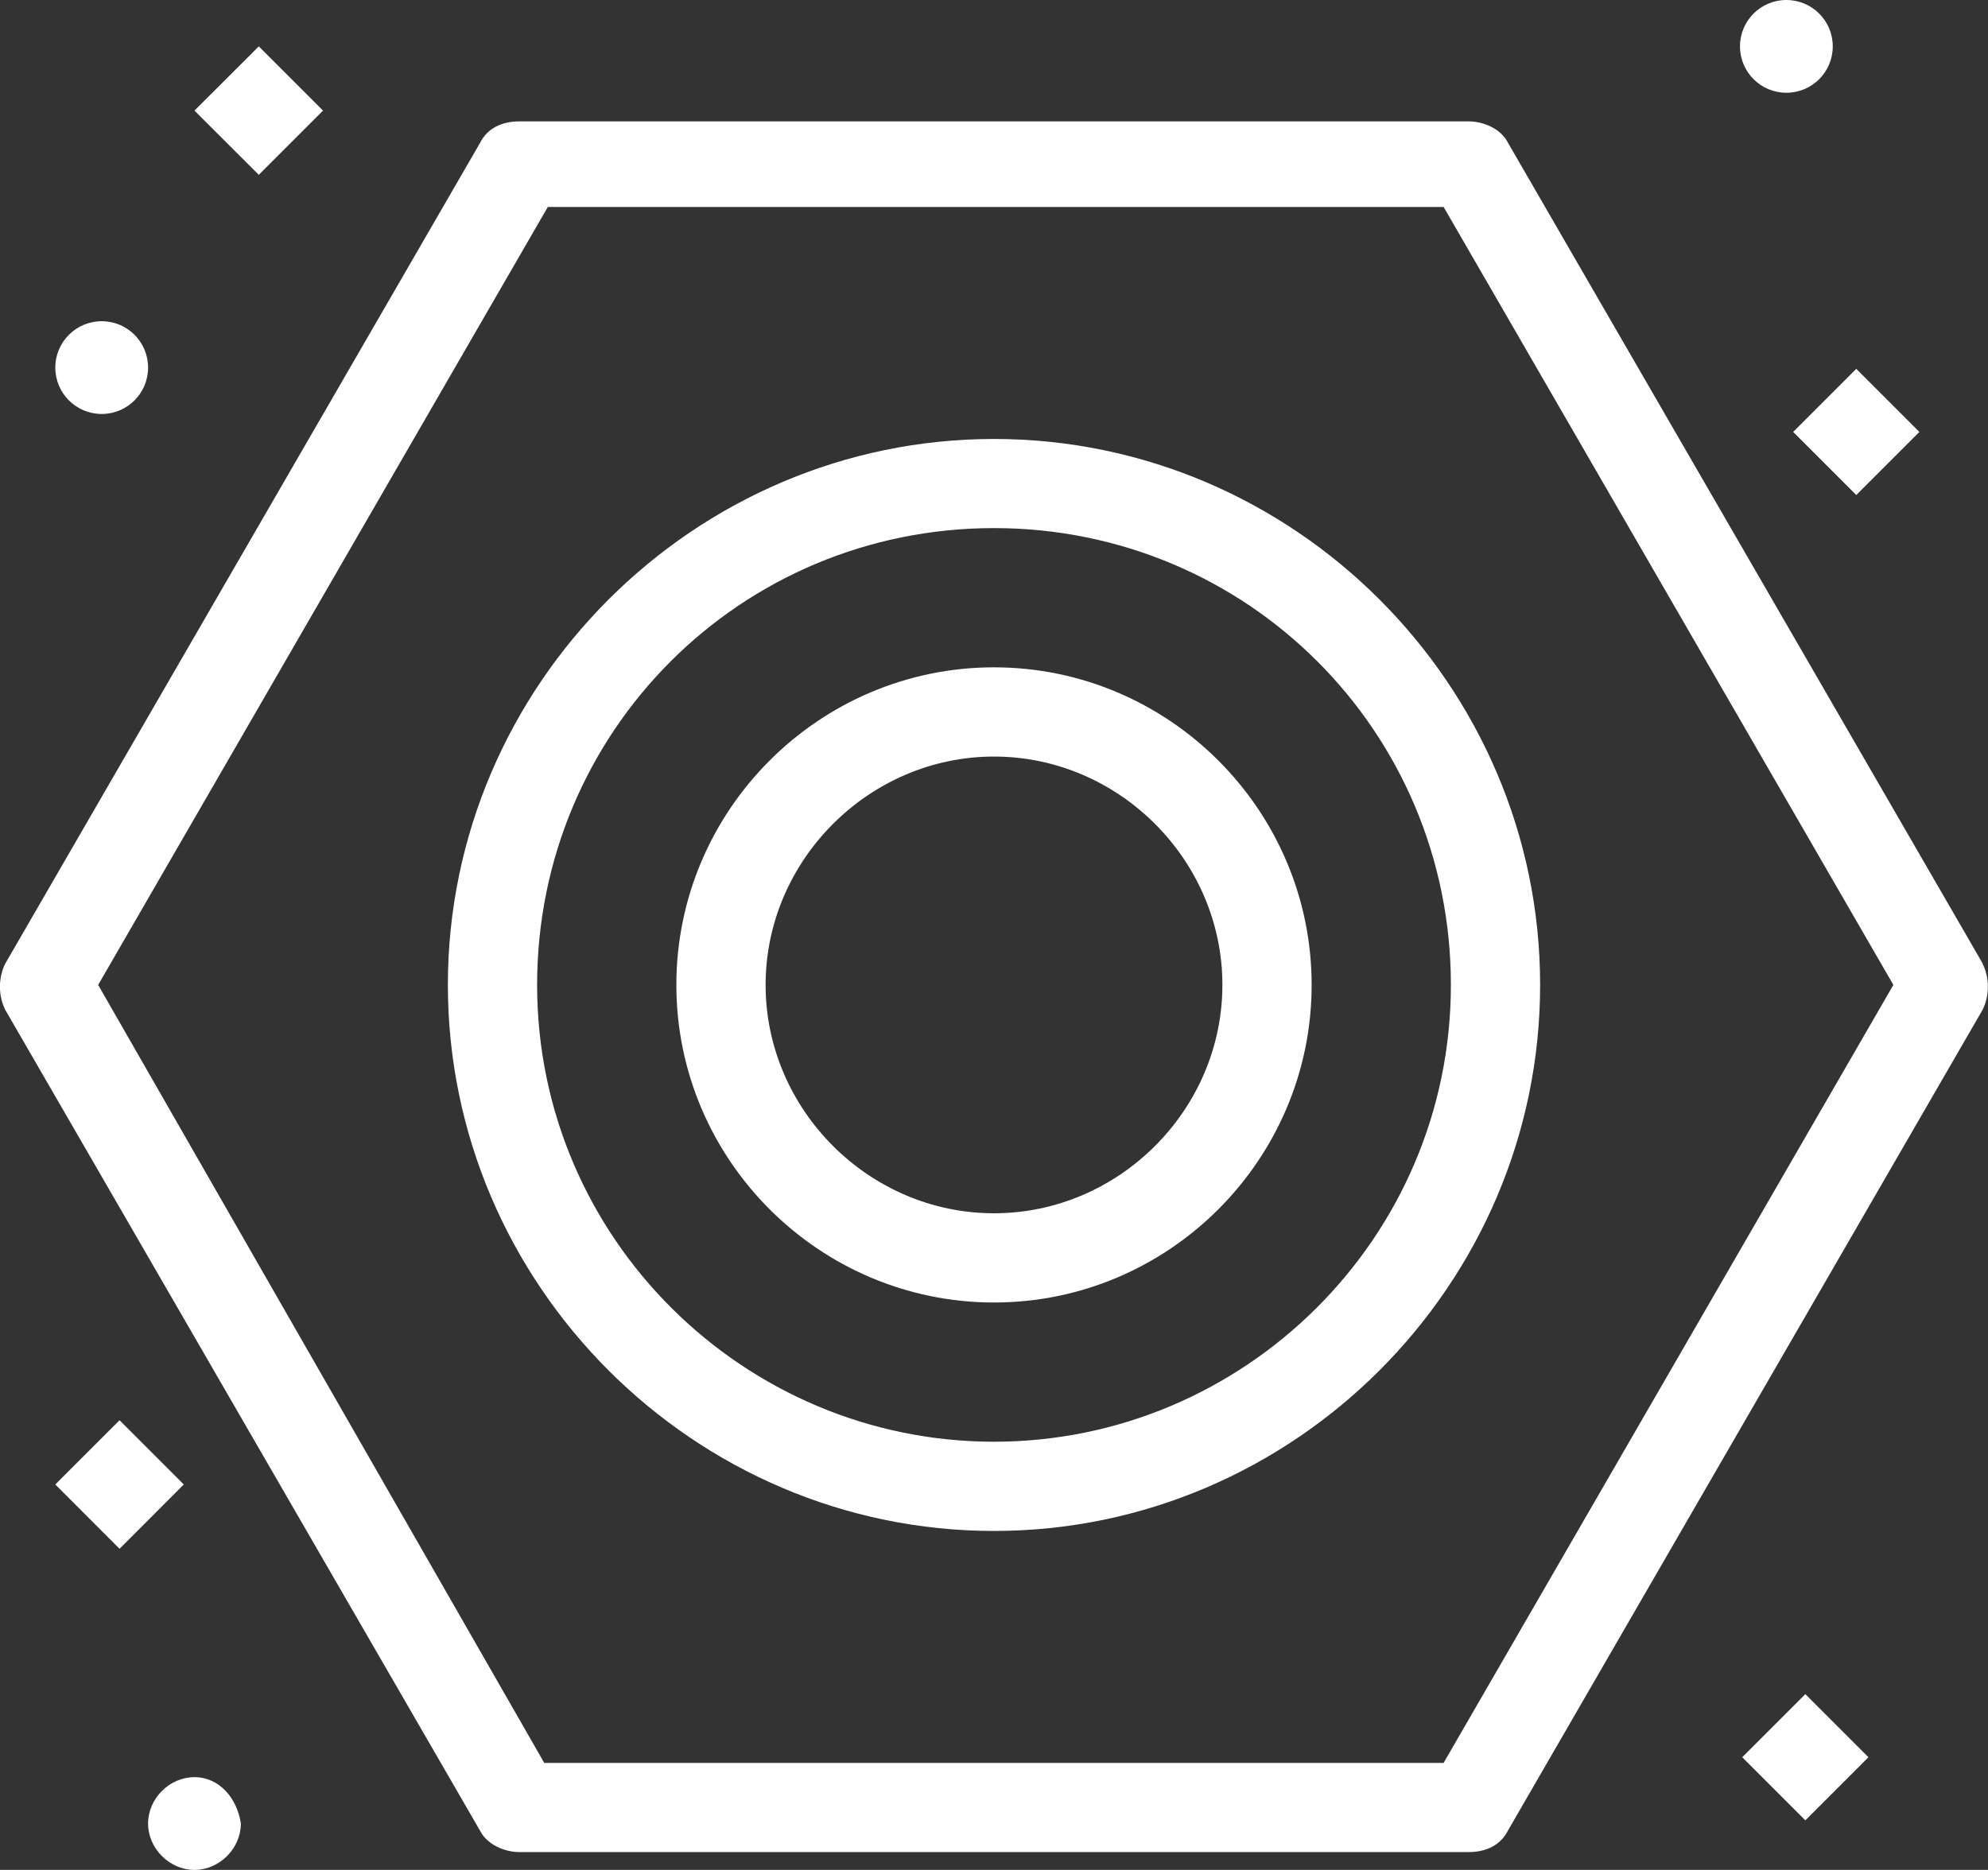
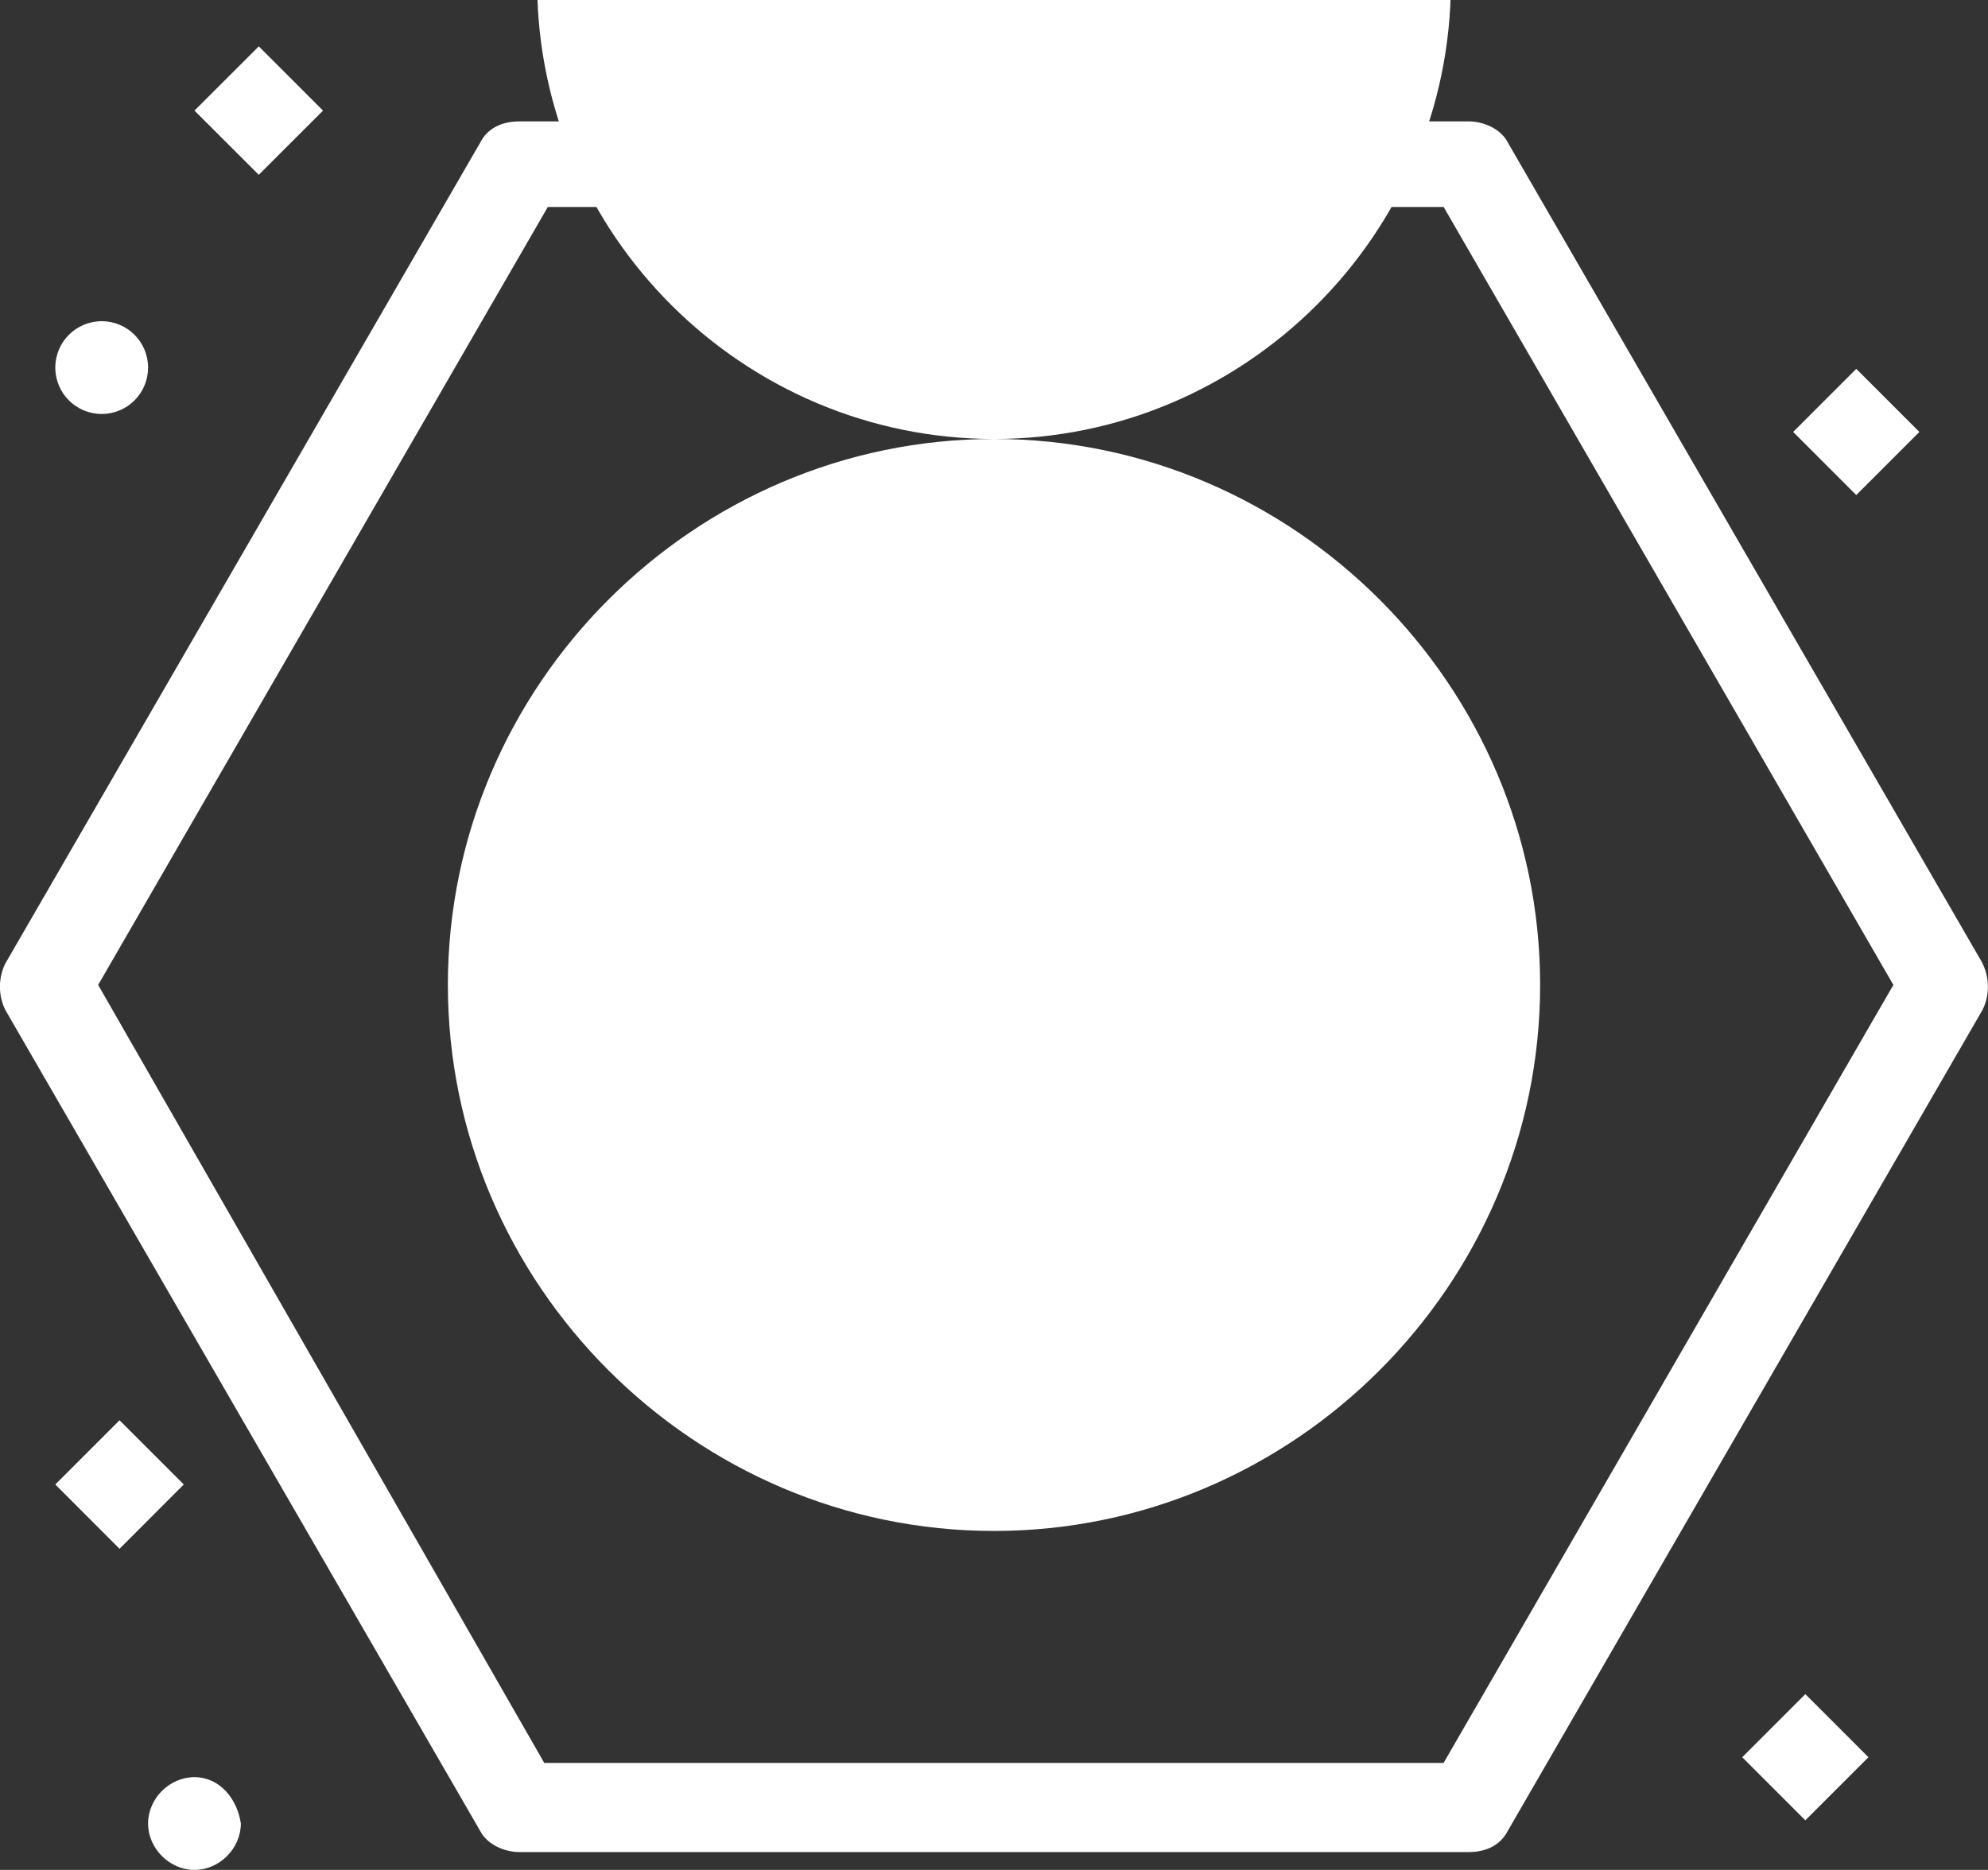
<svg xmlns="http://www.w3.org/2000/svg" id="Layer_1" data-name="Layer 1" viewBox="0 0 213.86 201.19">
  <rect x="0" y="0" width="213.86" height="201.19" fill="#333333" stroke="none" />
  <defs>
    <style>
      .cls-1 {
        fill: #fff;
        stroke-width: 0px;
      }
    </style>
  </defs>
  <g id="_45_Mechanical_Nut_Plumber_Plumbing" data-name="45, Mechanical, Nut, Plumber, Plumbing">
    <g>
-       <path class="cls-1" d="m106.93,47.23c-32.25,0-58.75,26.49-58.75,58.74s26.49,58.75,58.75,58.75,58.75-26.49,58.75-58.75-26.49-58.74-58.75-58.74Zm0,107.89c-26.88,0-49.15-21.89-49.15-49.15s21.89-49.15,49.15-49.15,49.15,21.89,49.15,49.15-22.27,49.15-49.15,49.15Z" />
-       <path class="cls-1" d="m106.93,71.8c-18.81,0-34.17,15.36-34.17,34.17s15.36,34.17,34.17,34.17,34.17-15.36,34.17-34.17-15.36-34.17-34.17-34.17Zm0,58.74c-13.44,0-24.57-11.14-24.57-24.57s11.14-24.57,24.57-24.57,24.57,11.13,24.57,24.57-11.13,24.57-24.57,24.57Z" />
+       <path class="cls-1" d="m106.93,47.23c-32.25,0-58.75,26.49-58.75,58.74s26.49,58.75,58.75,58.75,58.75-26.49,58.75-58.75-26.49-58.74-58.75-58.74Zc-26.88,0-49.15-21.89-49.15-49.15s21.89-49.15,49.15-49.15,49.15,21.89,49.15,49.15-22.27,49.15-49.15,49.15Z" />
      <path class="cls-1" d="m213.29,103.67L162.22,15.36c-.77-1.54-2.69-2.3-4.22-2.3H55.87c-1.92,0-3.46.77-4.22,2.3L.57,103.67c-.77,1.54-.77,3.45,0,4.99l51.07,88.31c.77,1.53,2.69,2.3,4.22,2.3h102.13c1.92,0,3.45-.77,4.22-2.3l51.06-88.31c.77-1.54.77-3.45,0-4.99Zm-57.98,86.01H58.55L10.56,105.97,58.93,22.27h96.37l48.38,83.7-48.38,83.7Z" />
      <polygon class="cls-1" points="12.86 152.81 5.95 159.72 12.86 166.64 19.77 159.72 12.86 152.81" />
      <rect class="cls-1" x="194.89" y="41.68" width="9.6" height="9.6" transform="translate(25.62 154.81) rotate(-45)" />
      <polygon class="cls-1" points="34.75 11.9 27.84 4.99 20.92 11.9 27.84 18.81 34.75 11.9" />
      <rect class="cls-1" x="189.41" y="184.27" width="9.6" height="9.6" transform="translate(-76.81 192.7) rotate(-45)" />
-       <path class="cls-1" d="m192.17,0c2.76,0,4.99,2.23,4.99,4.99s-2.23,4.99-4.99,4.99-4.99-2.23-4.99-4.99,2.23-4.99,4.99-4.99Z" />
      <path class="cls-1" d="m10.94,34.56c2.76,0,4.99,2.23,4.99,4.99s-2.23,4.99-4.99,4.99-4.99-2.23-4.99-4.99,2.24-4.99,4.99-4.99Z" />
      <path class="cls-1" d="m20.92,191.21c-2.69,0-4.99,2.3-4.99,4.99s2.31,4.99,4.99,4.99,4.99-2.3,4.99-4.99c-.39-2.69-2.3-4.99-4.99-4.99Z" />
    </g>
  </g>
</svg>